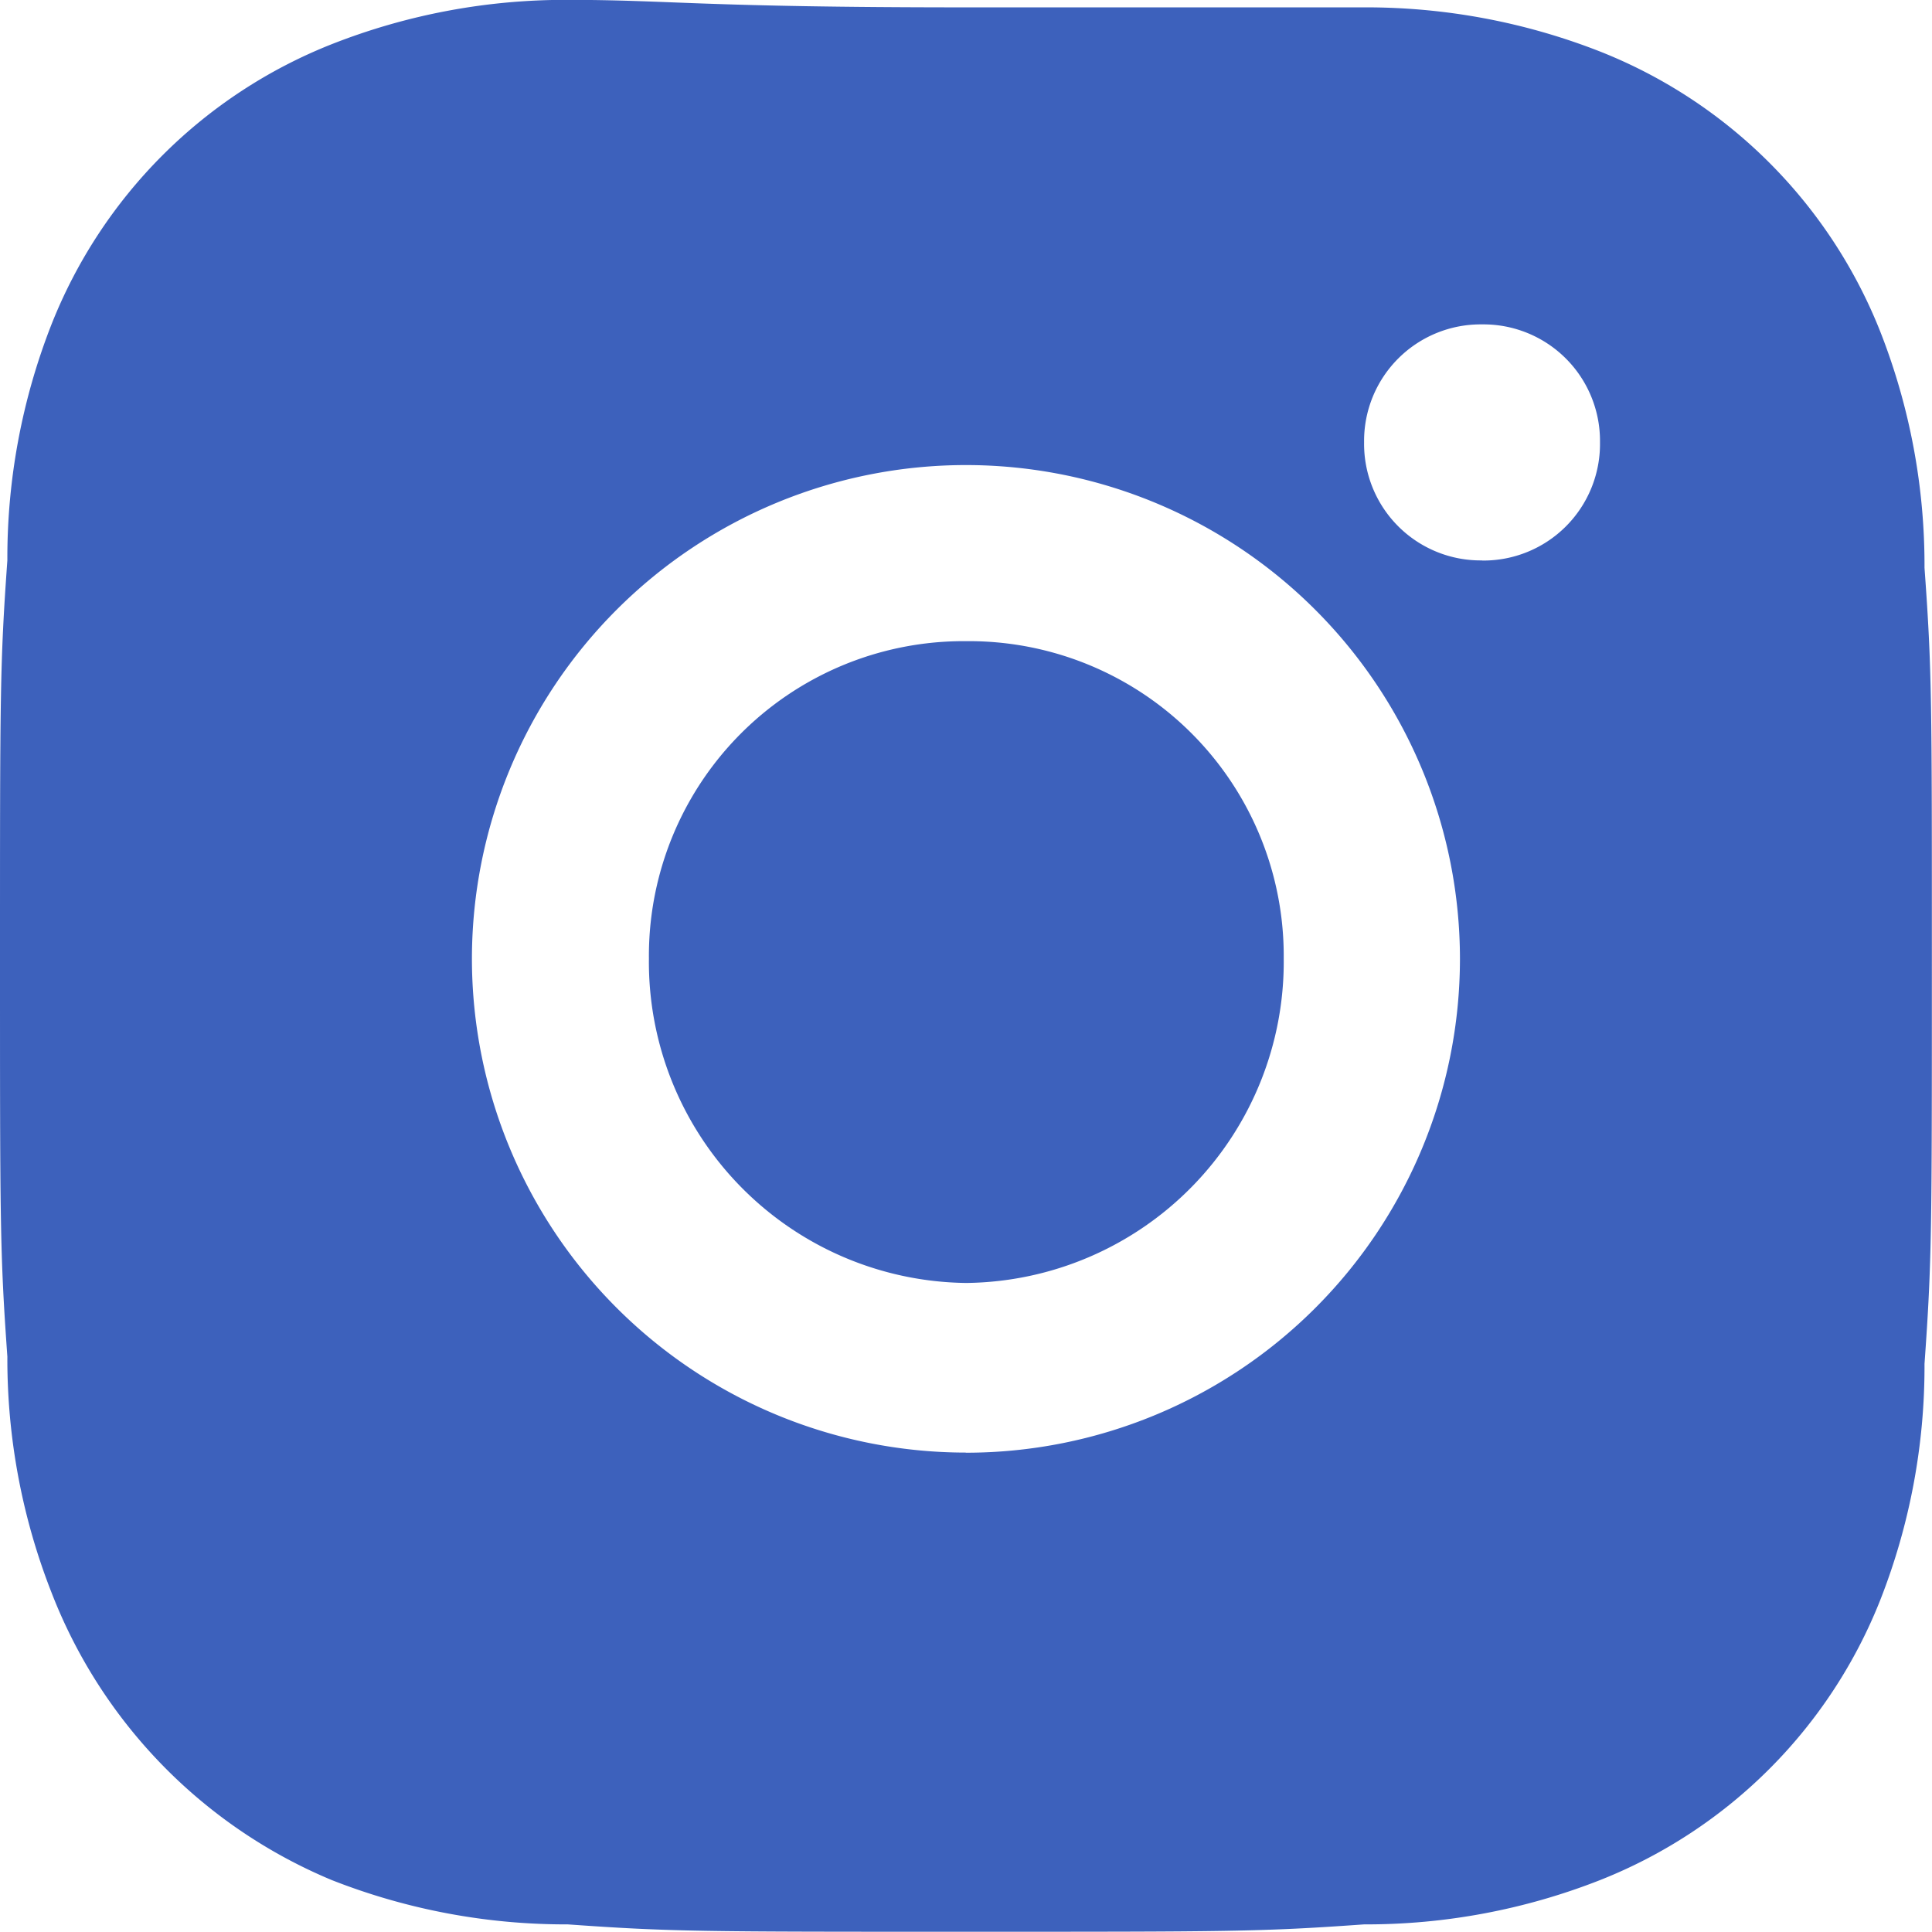
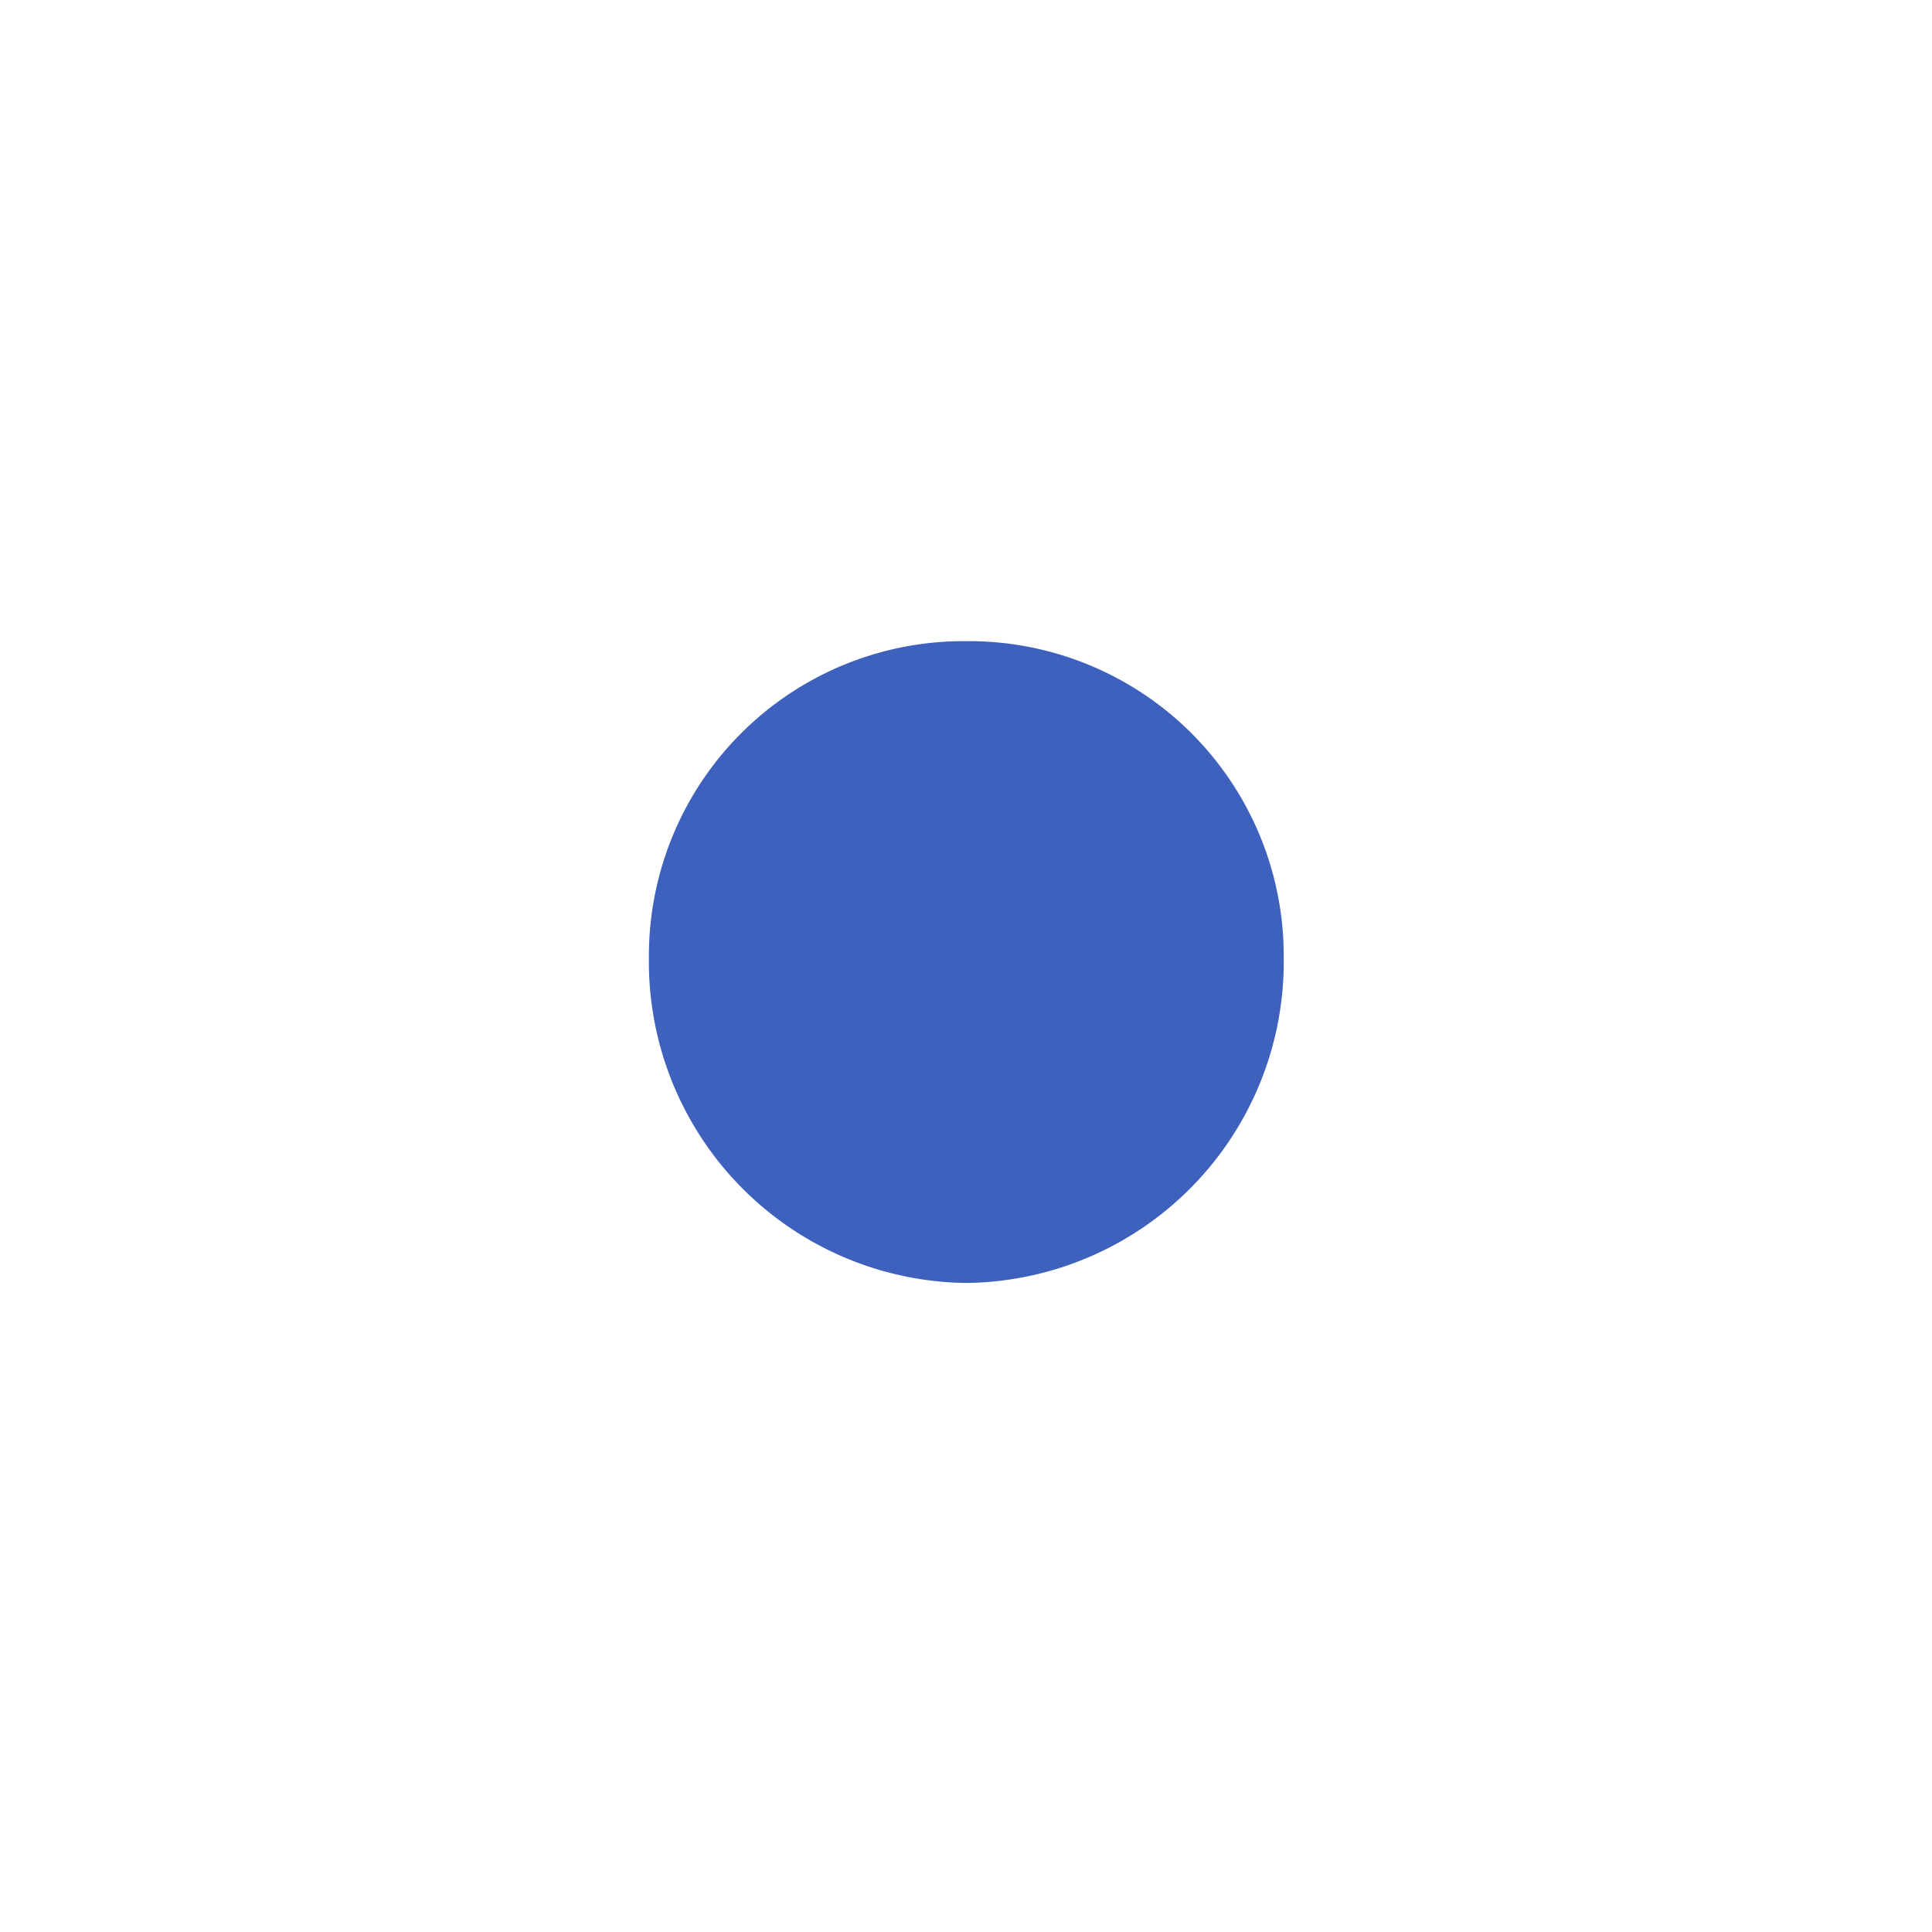
<svg xmlns="http://www.w3.org/2000/svg" width="15.217" height="15.217" viewBox="0 0 15.217 15.217">
  <g id="Grupo_1020" data-name="Grupo 1020" transform="translate(0 0)">
    <g id="Grupo_1017" data-name="Grupo 1017">
      <path id="Trazado_347" data-name="Trazado 347" d="M83.719-81.466a2.479,2.479,0,0,1,2.5-2.5,2.479,2.479,0,0,1,2.5,2.5,2.529,2.529,0,0,1-2.5,2.555h0a2.529,2.529,0,0,1-2.5-2.555" transform="translate(-78.608 89.016)" fill="#3d61bc" />
-       <path id="Trazado_348" data-name="Trazado 348" d="M90.077-88.191a5.033,5.033,0,0,0-.348-1.859,3.927,3.927,0,0,0-2.207-2.207,5.042,5.042,0,0,0-1.859-.348H82.527c-2.091,0-2.323-.059-3.136-.059a5.019,5.019,0,0,0-1.859.349,3.926,3.926,0,0,0-2.207,2.206,5.032,5.032,0,0,0-.348,1.859c-.058.813-.058,1.045-.058,3.136s0,2.323.058,3.136a5.034,5.034,0,0,0,.348,1.859,4.028,4.028,0,0,0,2.207,2.264,5.031,5.031,0,0,0,1.859.349c.813.058,1.045.058,3.136.058s2.323,0,3.136-.058a5.031,5.031,0,0,0,1.859-.349,3.925,3.925,0,0,0,2.207-2.207,5.029,5.029,0,0,0,.348-1.859c.058-.813.058-1.045.058-3.136S90.136-87.377,90.077-88.191Zm-7.55,6.969a3.892,3.892,0,0,1-3.891-3.891A3.891,3.891,0,0,1,82.527-89a3.891,3.891,0,0,1,3.891,3.891A3.891,3.891,0,0,1,82.527-81.221Zm4.065-7.027a.918.918,0,0,1-.929-.93.918.918,0,0,1,.929-.929.918.918,0,0,1,.929.929A.918.918,0,0,1,86.593-88.248Z" transform="translate(-74.919 92.663)" fill="#3d61bc" />
    </g>
  </g>
</svg>